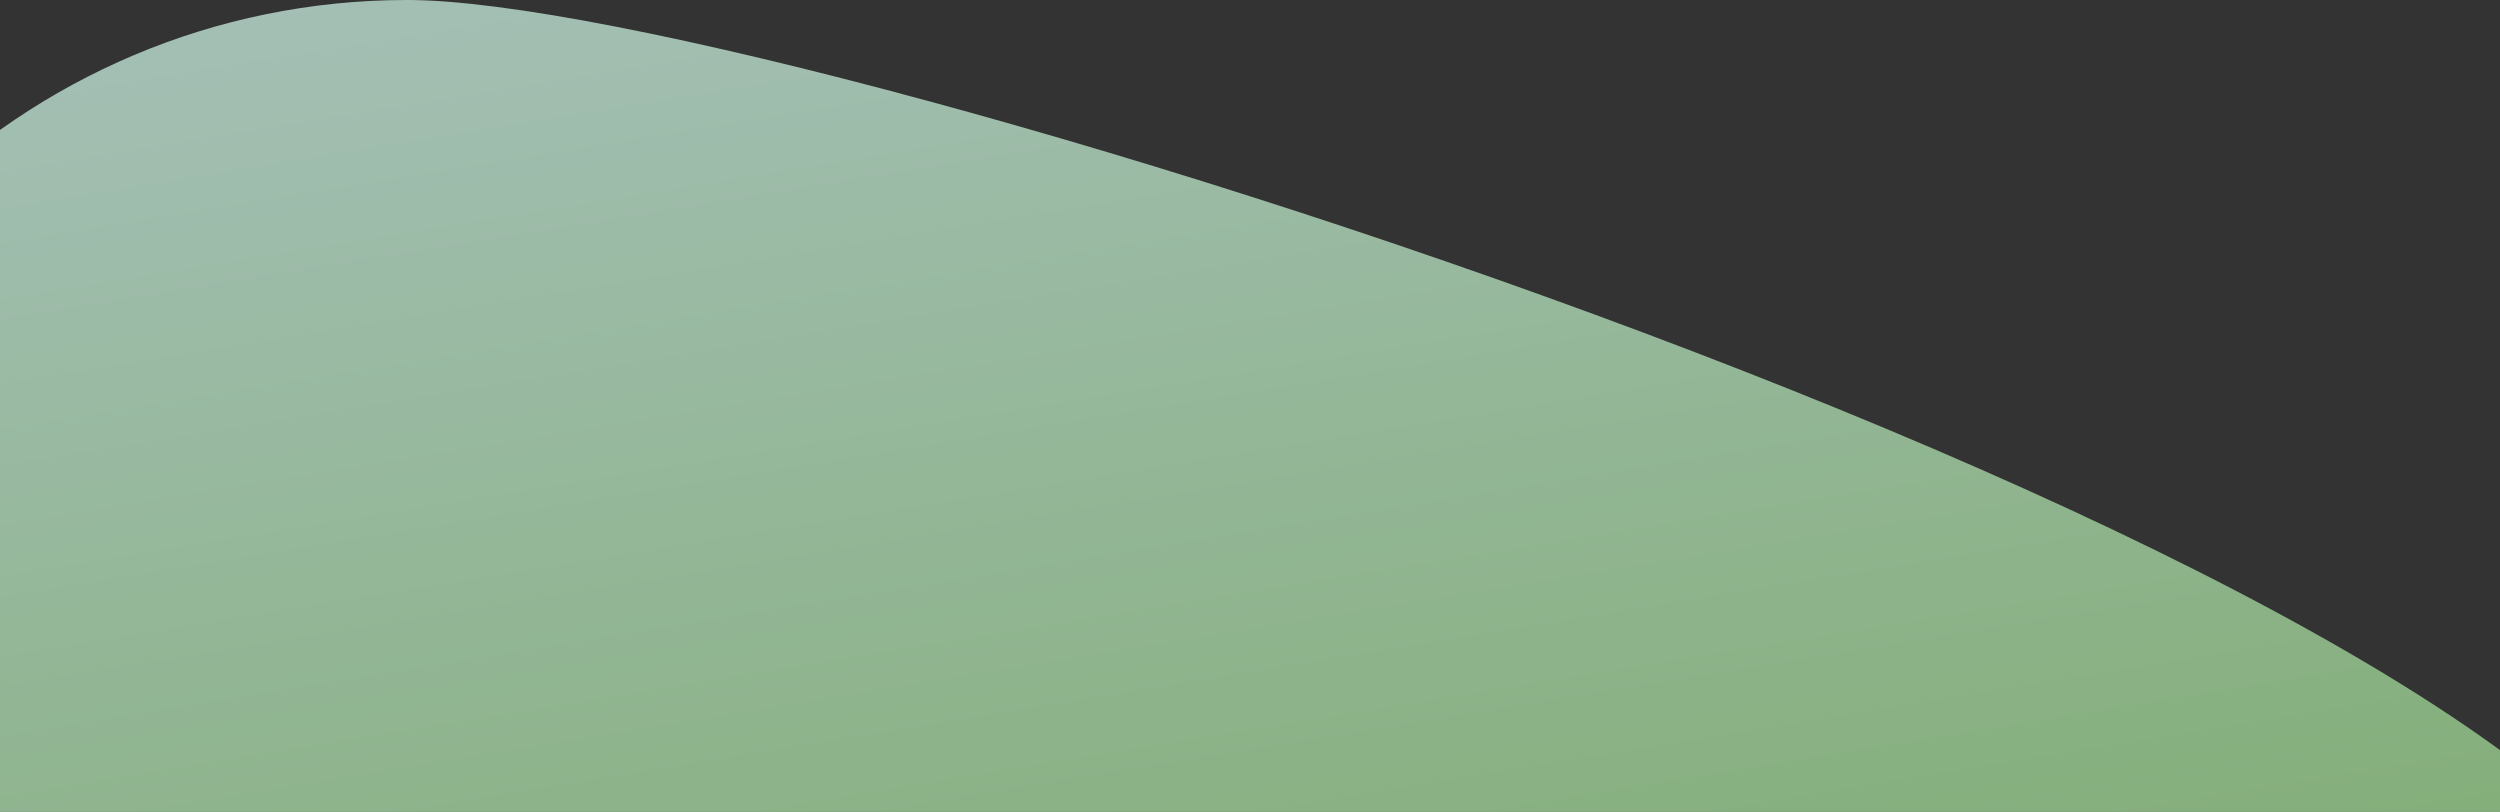
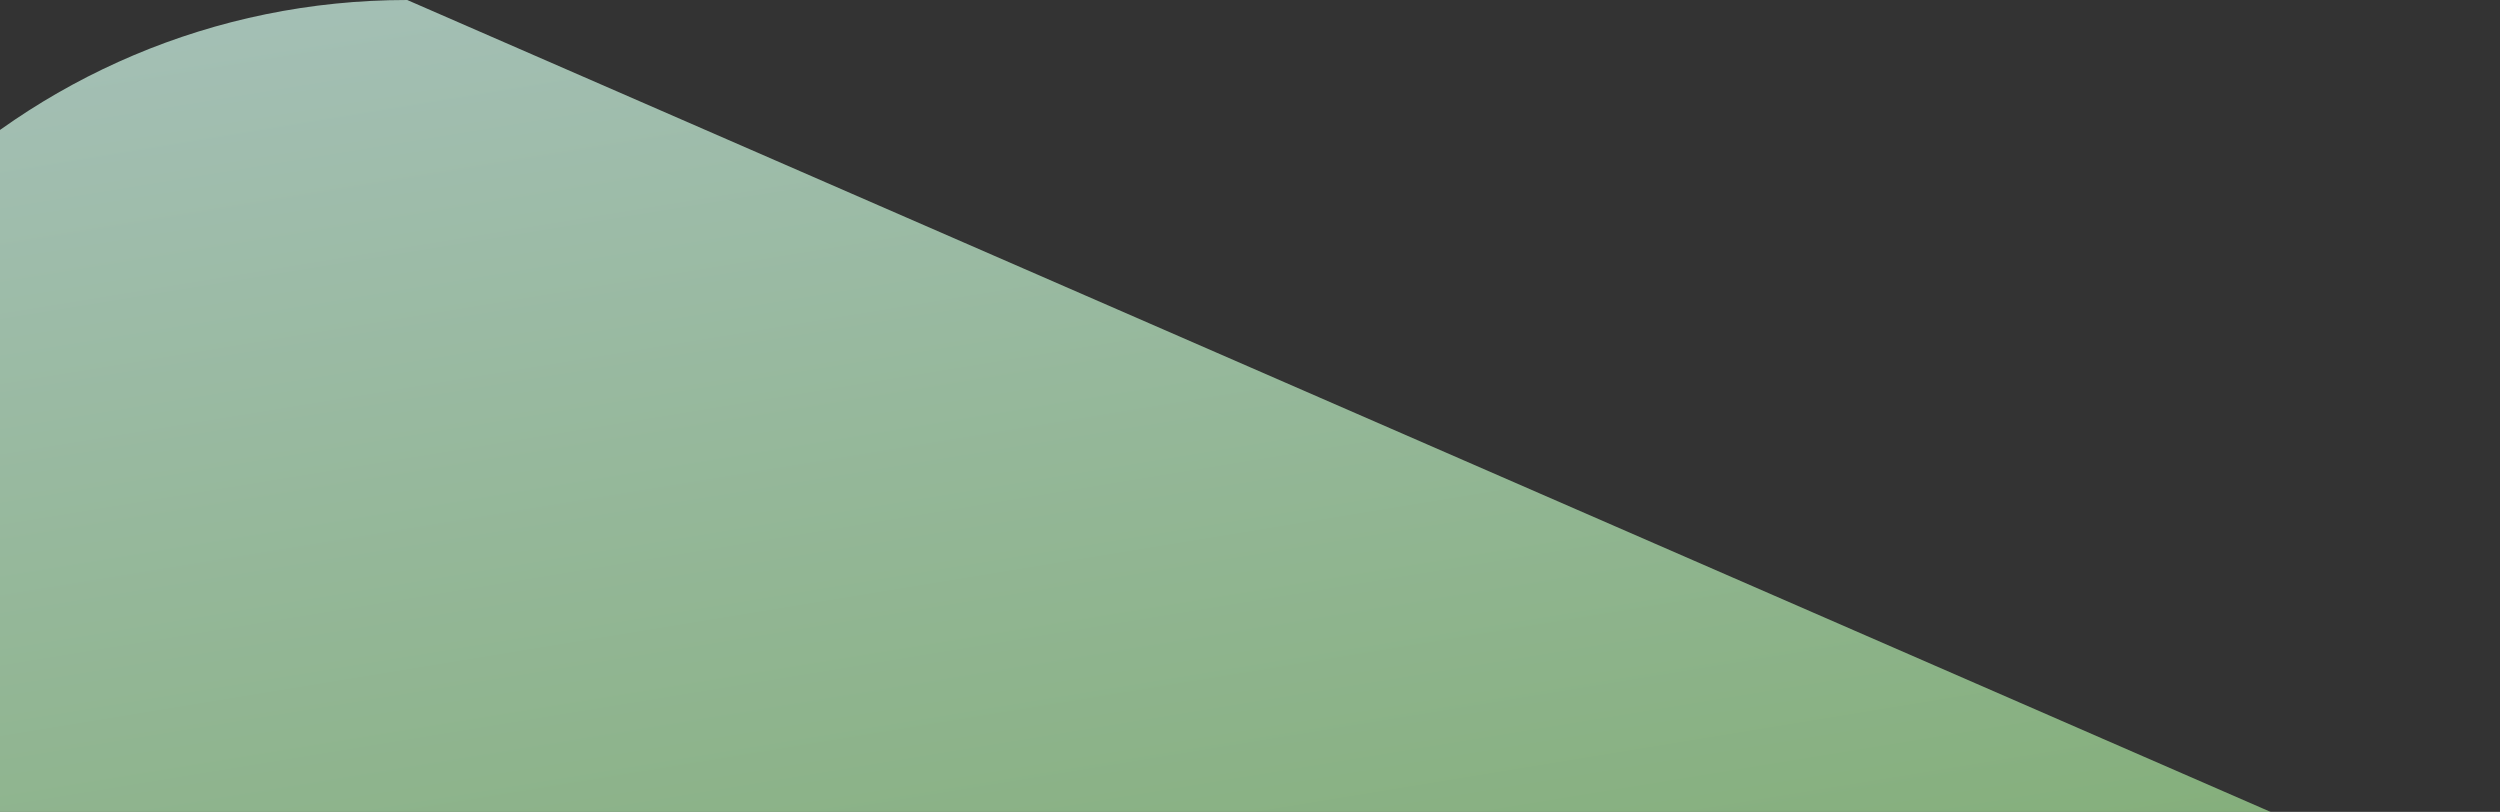
<svg xmlns="http://www.w3.org/2000/svg" width="1512" height="491" viewBox="0 0 1512 491" fill="none">
  <rect x="0" y="0" width="1512" height="491" fill="#333333" stroke="none" />
-   <path d="M1625.7 601.021C1625.7 835.523 480.897 849.206 246.284 849.206C11.67 849.206 -178.522 659.105 -178.522 424.603C-178.522 190.101 11.67 0 246.284 0C480.897 0 1625.7 366.519 1625.7 601.021Z" fill="url(#paint0_linear_150_1777)" fill-opacity="0.7" />
+   <path d="M1625.7 601.021C1625.7 835.523 480.897 849.206 246.284 849.206C11.67 849.206 -178.522 659.105 -178.522 424.603C-178.522 190.101 11.67 0 246.284 0Z" fill="url(#paint0_linear_150_1777)" fill-opacity="0.7" />
  <defs>
    <linearGradient id="paint0_linear_150_1777" x1="551.974" y1="-88.948" x2="774.21" y2="1266.88" gradientUnits="userSpaceOnUse">
      <stop offset="0.016" stop-color="#D5FCEE" />
      <stop offset="1" stop-color="#7DCE4B" />
    </linearGradient>
  </defs>
</svg>